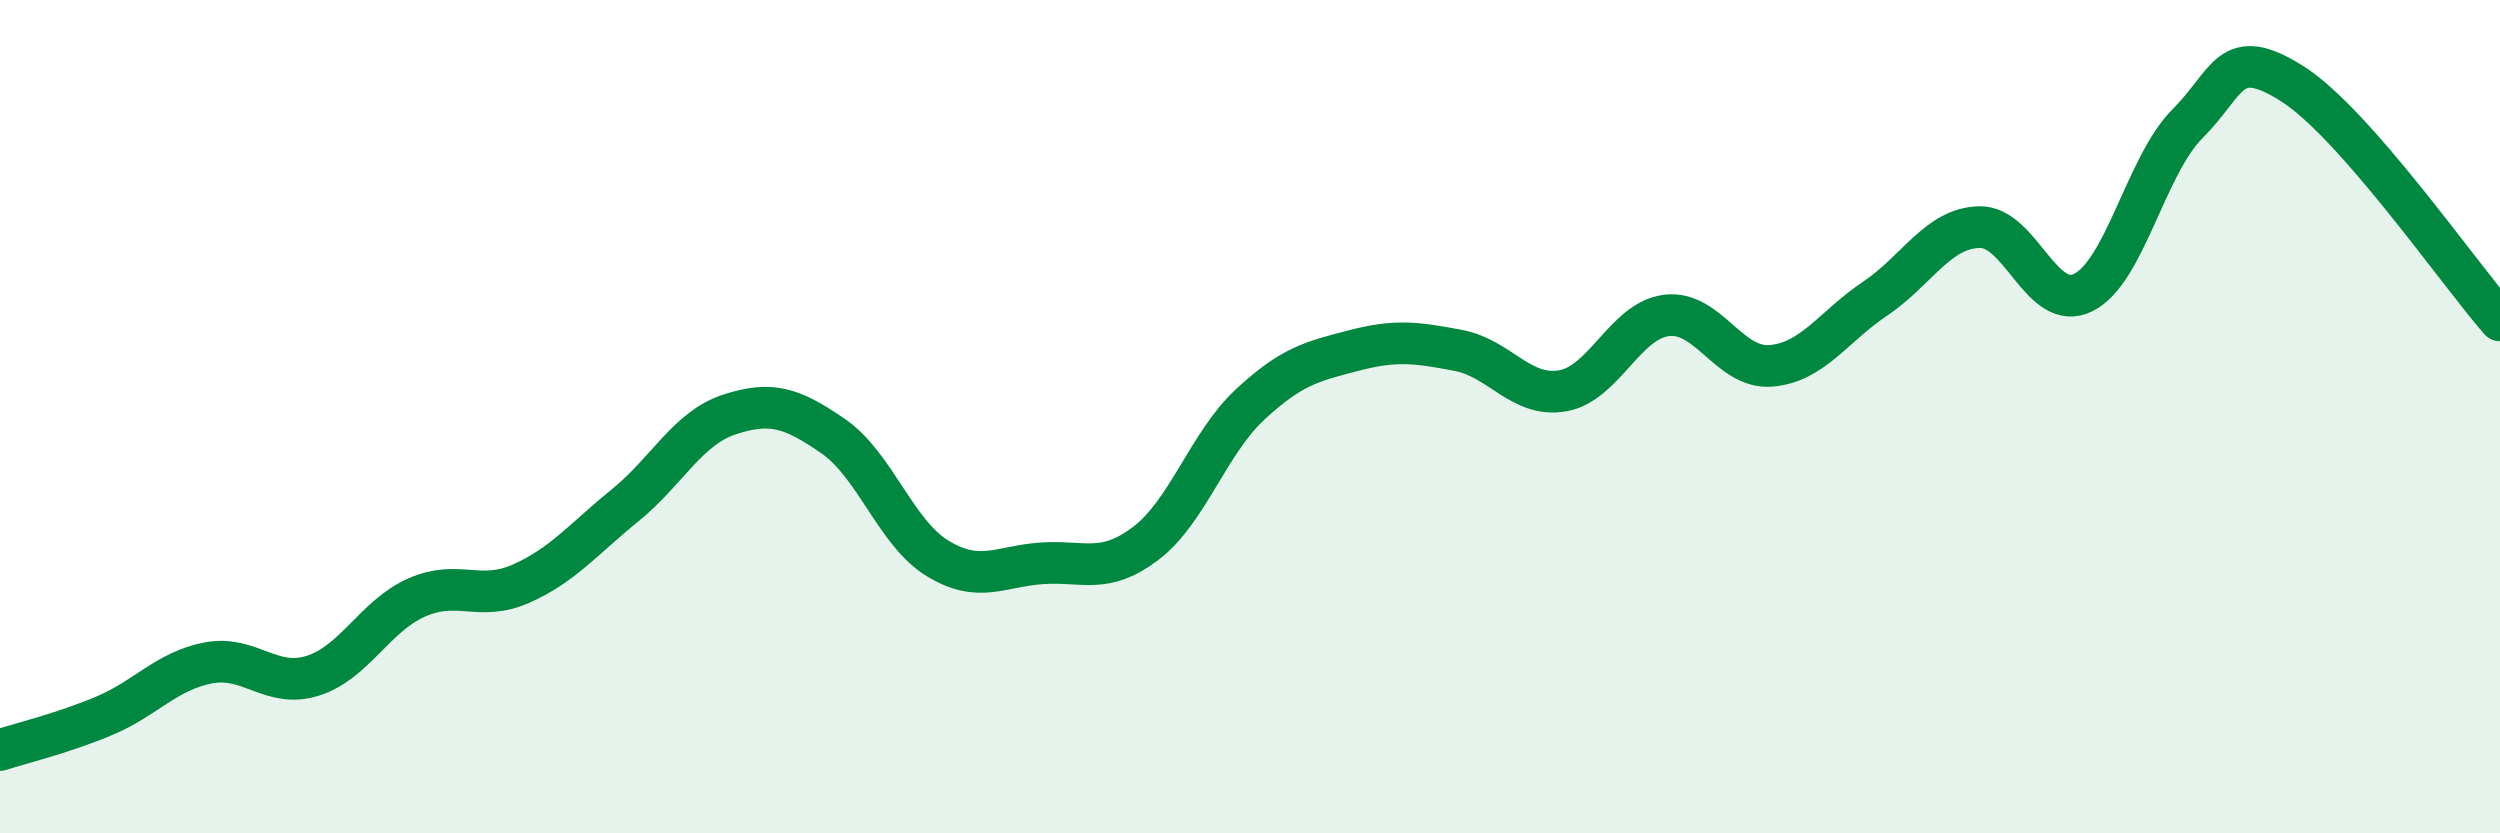
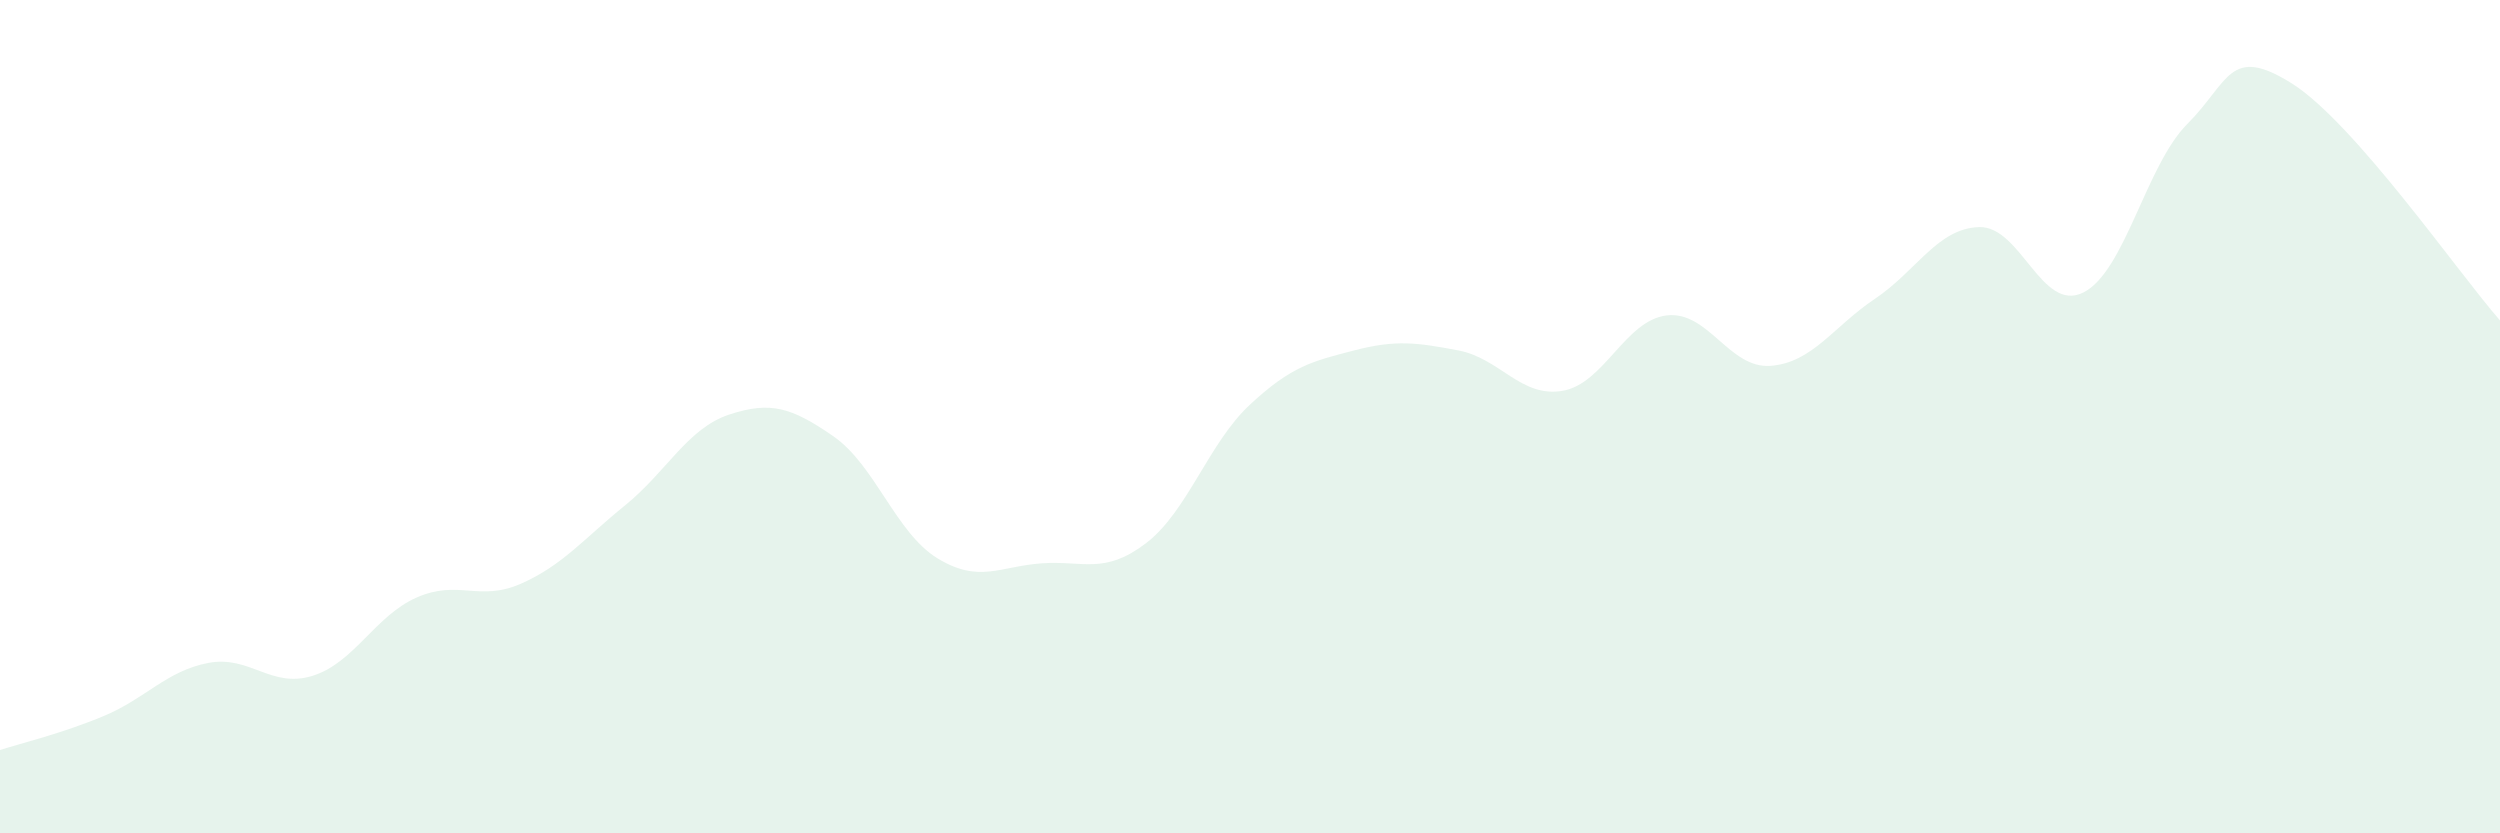
<svg xmlns="http://www.w3.org/2000/svg" width="60" height="20" viewBox="0 0 60 20">
  <path d="M 0,18 C 0.5,17.84 1.5,17.6 2.5,17.18 C 3.5,16.76 4,16.1 5,15.91 C 6,15.72 6.5,16.53 7.5,16.22 C 8.5,15.91 9,14.78 10,14.34 C 11,13.9 11.5,14.45 12.5,14.01 C 13.5,13.57 14,12.94 15,12.13 C 16,11.32 16.5,10.28 17.5,9.95 C 18.5,9.62 19,9.78 20,10.47 C 21,11.16 21.5,12.79 22.5,13.4 C 23.5,14.01 24,13.59 25,13.52 C 26,13.45 26.5,13.8 27.5,13.04 C 28.5,12.28 29,10.64 30,9.71 C 31,8.78 31.5,8.67 32.5,8.41 C 33.5,8.15 34,8.22 35,8.41 C 36,8.6 36.5,9.55 37.5,9.38 C 38.5,9.21 39,7.69 40,7.57 C 41,7.45 41.5,8.86 42.5,8.78 C 43.5,8.7 44,7.84 45,7.17 C 46,6.5 46.5,5.48 47.5,5.45 C 48.5,5.42 49,7.52 50,7.02 C 51,6.52 51.5,3.97 52.5,2.97 C 53.5,1.97 53.5,1.06 55,2 C 56.5,2.94 59,6.55 60,7.69L60 20L0 20Z" fill="#008740" opacity="0.1" stroke-linecap="round" stroke-linejoin="round" />
-   <path d="M 0,18 C 0.5,17.84 1.5,17.6 2.5,17.18 C 3.5,16.76 4,16.1 5,15.91 C 6,15.72 6.5,16.53 7.5,16.22 C 8.5,15.91 9,14.78 10,14.34 C 11,13.9 11.5,14.45 12.5,14.01 C 13.5,13.57 14,12.94 15,12.13 C 16,11.32 16.5,10.28 17.5,9.95 C 18.5,9.62 19,9.78 20,10.47 C 21,11.16 21.5,12.79 22.5,13.4 C 23.5,14.01 24,13.59 25,13.52 C 26,13.45 26.5,13.8 27.5,13.04 C 28.5,12.28 29,10.64 30,9.71 C 31,8.78 31.5,8.67 32.5,8.41 C 33.5,8.15 34,8.22 35,8.41 C 36,8.6 36.5,9.55 37.5,9.38 C 38.5,9.21 39,7.69 40,7.57 C 41,7.45 41.5,8.86 42.5,8.78 C 43.5,8.7 44,7.84 45,7.17 C 46,6.5 46.5,5.48 47.5,5.45 C 48.5,5.42 49,7.52 50,7.02 C 51,6.52 51.5,3.97 52.5,2.97 C 53.5,1.97 53.5,1.06 55,2 C 56.5,2.94 59,6.55 60,7.69" stroke="#008740" stroke-width="1" fill="none" stroke-linecap="round" stroke-linejoin="round" />
</svg>